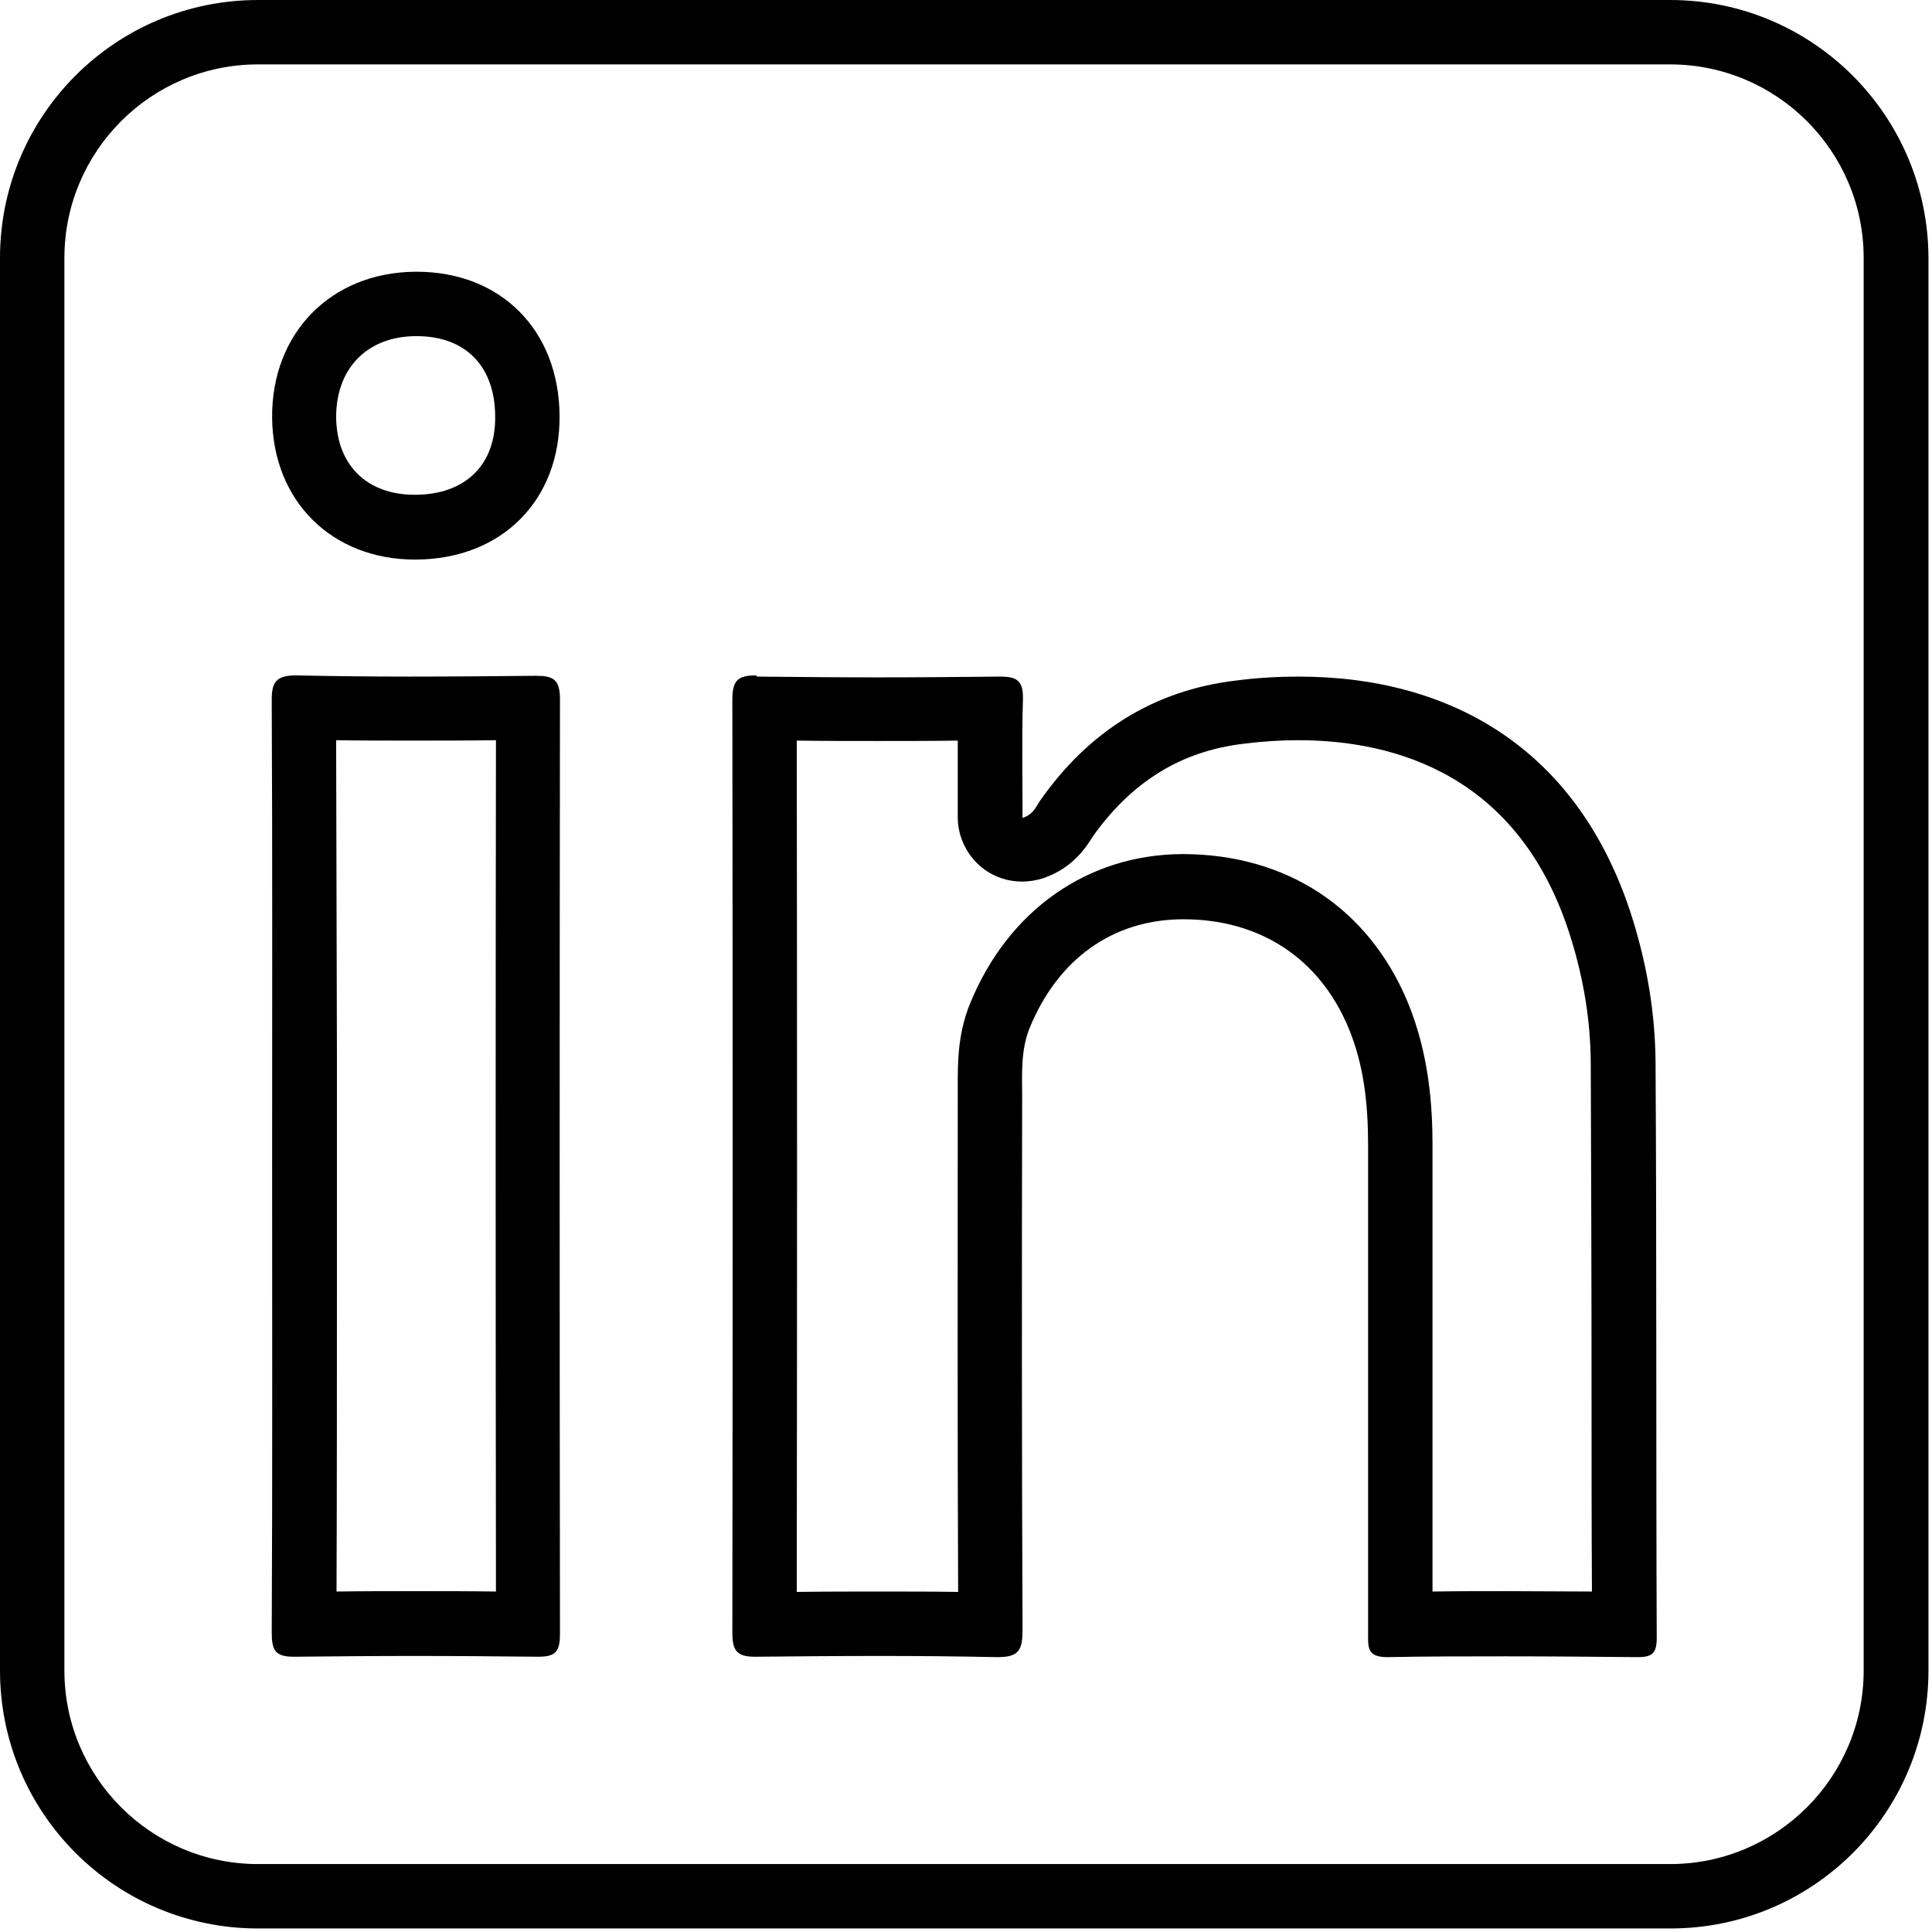
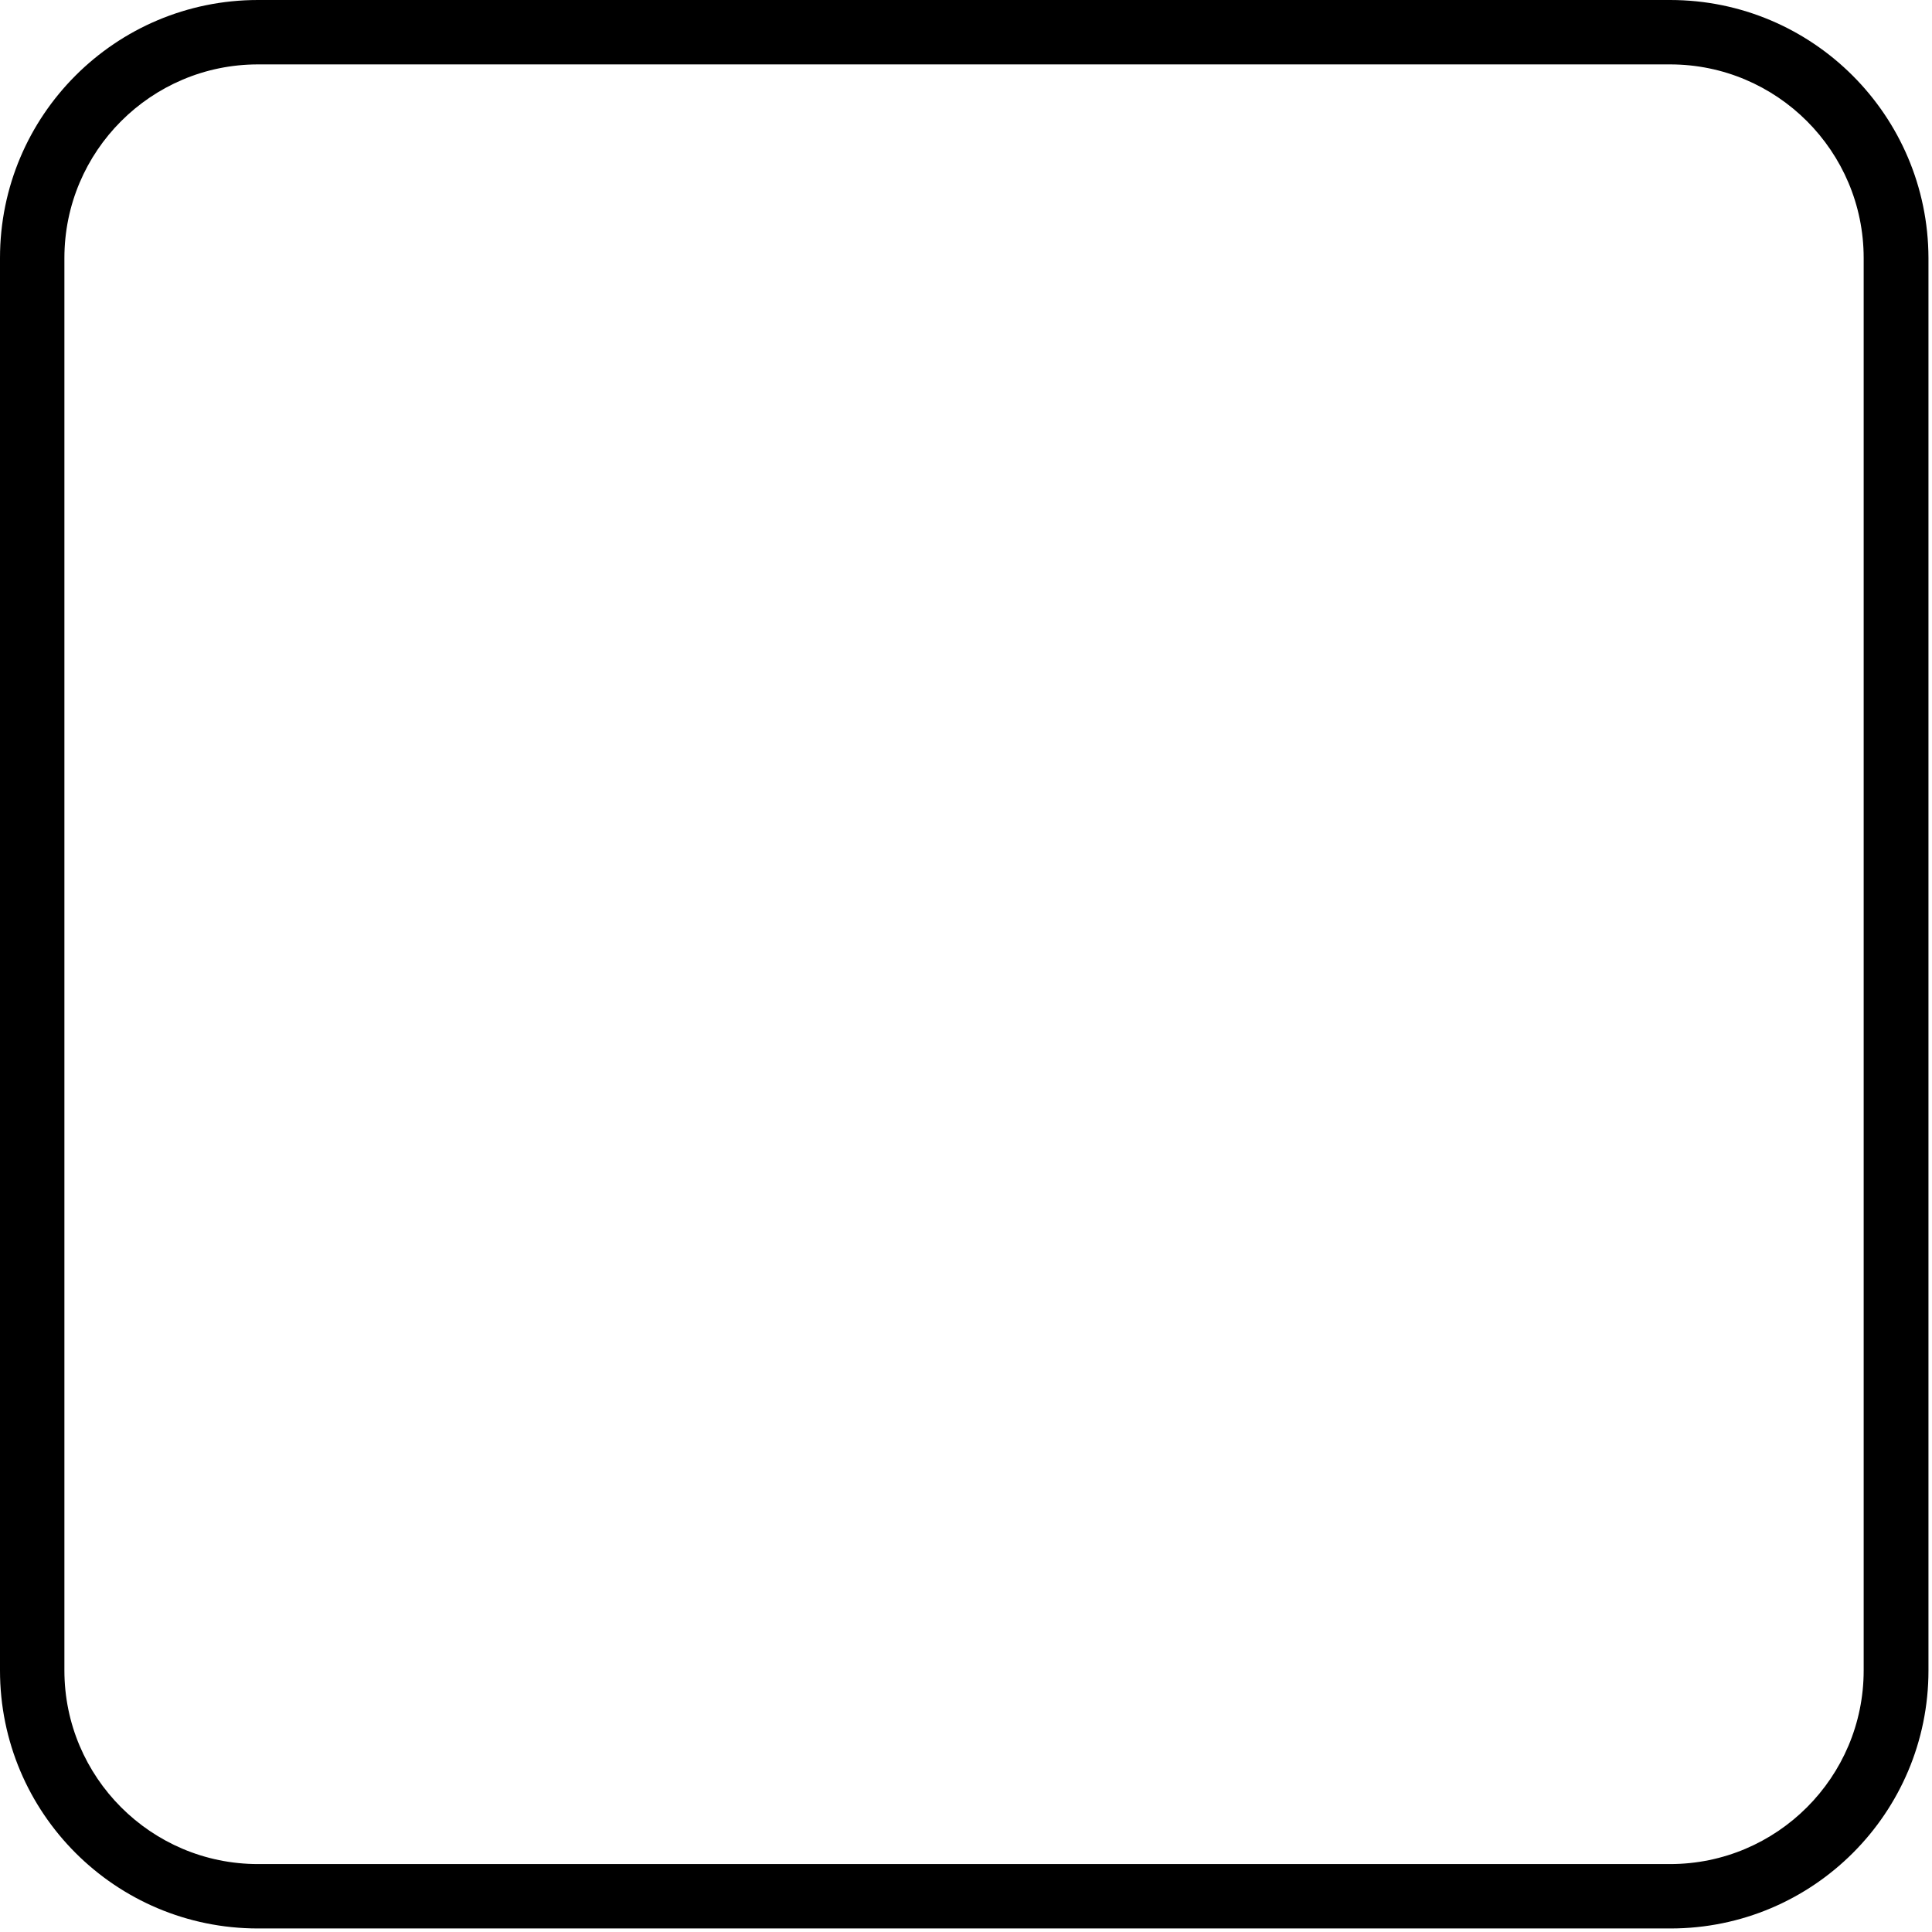
<svg xmlns="http://www.w3.org/2000/svg" width="492" height="492" viewBox="0 0 492 492" fill="none">
  <path d="M425.3 16.4C452.5 16.4 474.6 38.5 474.6 65.7V425.4C474.6 452.6 452.5 474.7 425.3 474.7H65.7C38.5 474.7 16.4 452.6 16.4 425.4V65.7C16.4 38.5 38.5 16.4 65.7 16.4H425.3ZM425.3 0H65.7C29.4 0 0 29.4 0 65.7V425.4C0 461.7 29.4 491.1 65.7 491.1H425.4C461.7 491.1 491.1 461.7 491.1 425.4V65.7C491 29.4 461.6 0 425.3 0Z" fill="black" />
-   <path d="M330.6 188.5C355.2 188.5 387.3 197.3 400.1 239.1C403.4 249.7 405 260.2 405.1 270.3C405.2 297.9 405.3 325.5 405.3 353.1C405.3 370.5 405.3 387.9 405.4 405.3C398.1 405.3 390.8 405.2 383.5 405.2C377.3 405.2 371.1 405.2 364.8 405.3C364.8 367.4 364.8 329.5 364.8 291.6C364.8 282.4 364.1 268.7 358.4 255C348.4 231.2 327.6 217.5 301.1 217.5C277 217.6 256.8 231.8 247.1 255.4C243.8 263.4 243.9 270.9 243.9 277V279.3C243.9 321.8 243.8 363.5 244 405.4C237.6 405.3 231.1 405.3 224.1 405.3C217 405.3 210 405.3 202.9 405.4C203 333.5 203 260.7 202.9 188.6C209.8 188.7 216.6 188.7 223.5 188.7C230.3 188.7 237.1 188.7 243.9 188.6C243.9 192.1 243.9 195.6 243.9 199.1C243.9 202.1 243.9 205 243.9 208.1C243.9 213.4 246.5 218.4 250.8 221.5C253.6 223.5 256.9 224.5 260.3 224.5C262.1 224.5 264 224.2 265.8 223.6C273.5 220.9 276.8 215.4 278.3 213C288.2 199.1 300.7 191.3 316.7 189.4C321.5 188.8 326.2 188.5 330.6 188.5ZM192.4 172C187.8 172 186.5 173.4 186.5 178.2C186.6 257.4 186.6 336.5 186.5 415.7C186.5 420.3 187.6 421.9 192.2 421.9C192.3 421.9 192.4 421.9 192.5 421.9C203 421.8 213.6 421.7 224.1 421.7C234 421.7 243.9 421.8 253.8 422C253.9 422 254.1 422 254.2 422C259.6 422 260.4 420 260.4 415C260.2 369.8 260.2 324.6 260.3 279.4C260.3 273.5 259.9 267.5 262.2 261.8C269.4 244.2 283.4 234.2 301.1 234.1C301.2 234.1 301.3 234.1 301.4 234.1C320.8 234.1 335.9 244 343.3 261.5C347.4 271.2 348.4 281.4 348.4 291.8C348.4 333.1 348.4 374.4 348.4 415.7C348.4 419.3 348 422 353.2 422C353.3 422 353.4 422 353.5 422C363.5 421.8 373.5 421.8 383.5 421.8C394.6 421.8 405.7 421.9 416.9 422C417 422 417 422 417.1 422C420.9 422 421.9 420.9 421.9 417C421.7 368.1 421.9 319.3 421.6 270.4C421.5 258.2 419.5 246.2 415.9 234.5C402.5 190.9 369.7 172.3 330.7 172.3C325.5 172.3 320.2 172.6 314.8 173.3C293.6 175.8 277 186.5 264.8 204C263.8 205.4 263.3 207.3 260.4 208.3C260.4 197.8 260.2 188 260.5 178.1C260.6 173.7 259.3 172.3 254.9 172.3C254.8 172.3 254.7 172.3 254.7 172.3C244.3 172.4 234 172.5 223.6 172.5C213.3 172.5 203 172.4 192.8 172.3C192.6 172 192.5 172 192.4 172Z" fill="black" />
-   <path d="M85.6 188.5C91.5 188.6 97.8 188.6 104.5 188.6C111.8 188.6 119 188.6 126.3 188.5C126.2 255 126.2 326.1 126.3 405.3C119.5 405.2 112.6 405.2 105.8 405.2C99.1 405.2 92.4 405.2 85.7 405.3C85.8 378.2 85.8 351.1 85.8 324V268.8C85.7 242 85.7 215.3 85.6 188.5ZM75.3 172C69.9 172 69.1 174.1 69.2 179C69.4 218.2 69.3 257.4 69.3 296.7C69.3 336.4 69.4 376.1 69.2 415.7C69.2 420.3 70.1 421.9 74.8 421.9C74.9 421.9 75 421.9 75.1 421.9C85.3 421.8 95.5 421.7 105.7 421.7C116.1 421.7 126.6 421.8 137 421.9C137.1 421.9 137.2 421.9 137.2 421.9C141.7 421.9 142.6 420.3 142.6 416.1C142.5 336.7 142.5 257.4 142.6 178C142.6 173 140.8 172.1 136.6 172.1C136.5 172.1 136.4 172.1 136.2 172.1C125.6 172.2 115 172.3 104.4 172.3C94.8 172.3 85.3 172.2 75.7 172C75.6 172 75.4 172 75.3 172Z" fill="black" />
-   <path d="M106.1 85.6C118.5 85.6 126 93.2 126.1 105.9C126.2 112 124.4 117 120.9 120.5C117.3 124.1 112.1 126 105.6 126C93.4 126 85.7 118.4 85.6 106.2C85.6 93.8 93.5 85.7 105.8 85.6H106.1ZM106.1 69.2C106 69.2 105.8 69.2 105.7 69.2C84.2 69.4 69.1 84.9 69.3 106.4C69.5 127.6 84.5 142.5 105.7 142.5C105.8 142.5 105.9 142.5 105.9 142.5C127.8 142.4 142.7 127.4 142.5 105.8C142.3 84 127.5 69.2 106.1 69.2Z" fill="black" />
</svg>